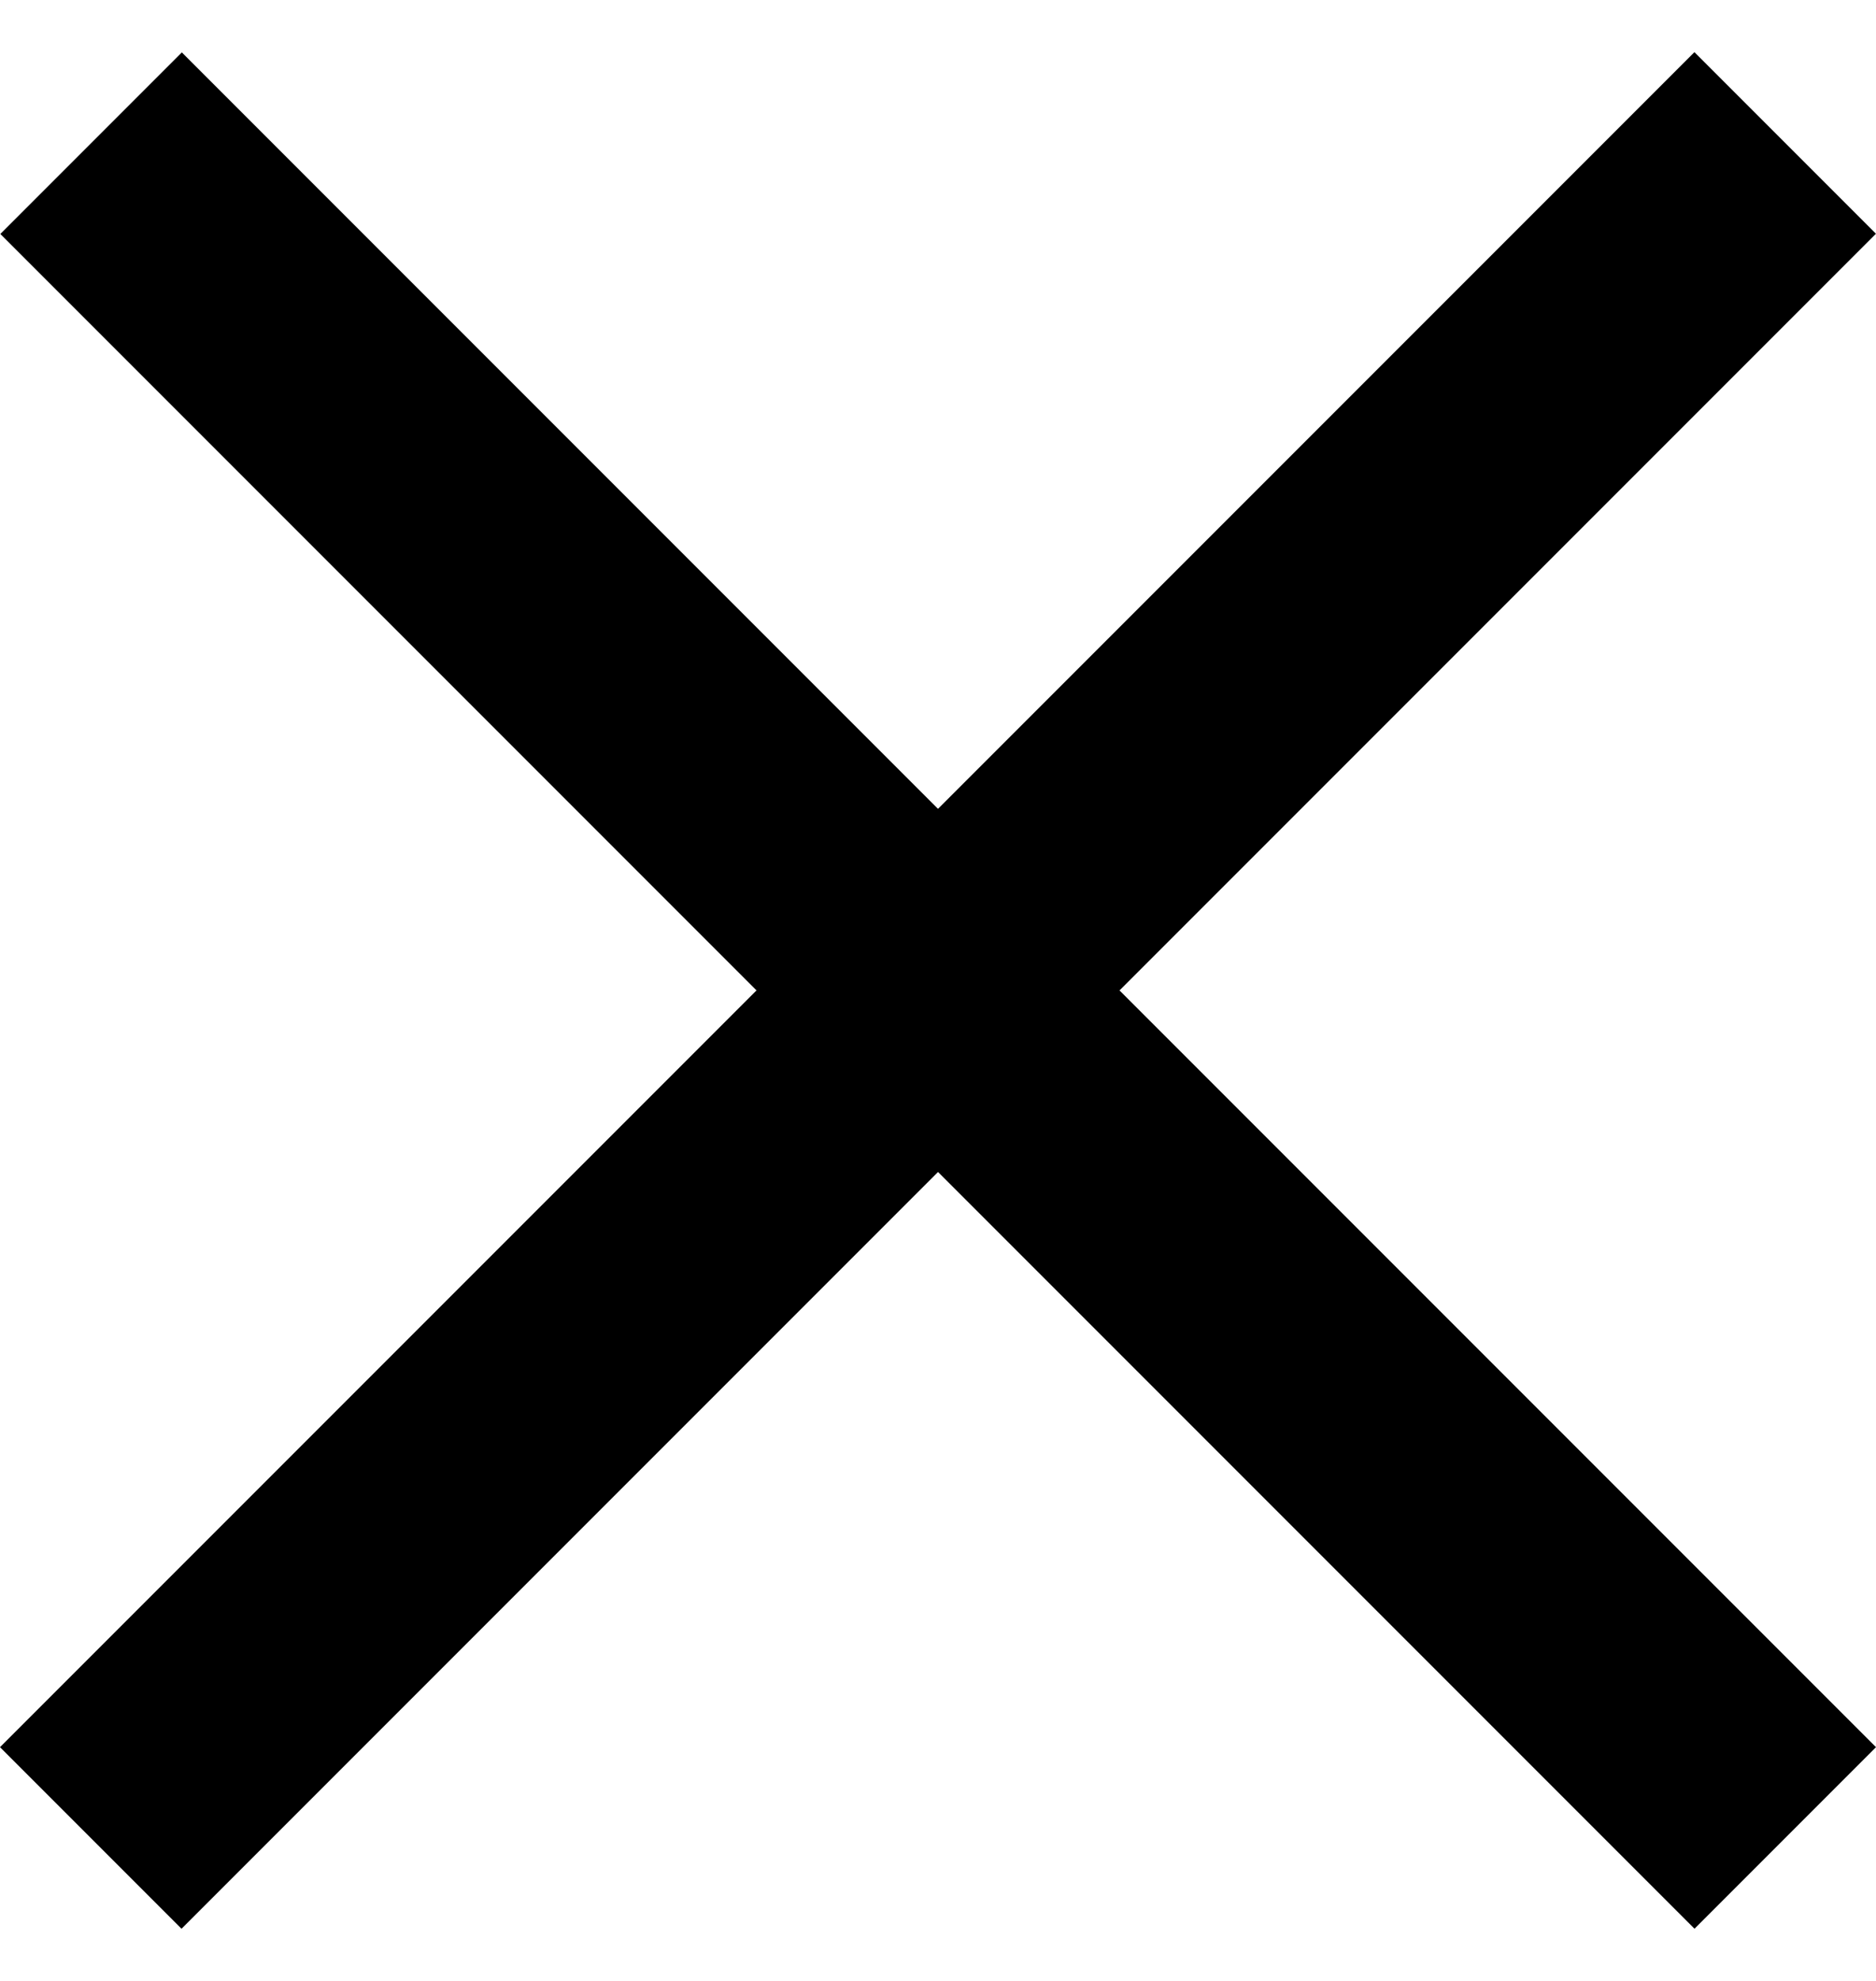
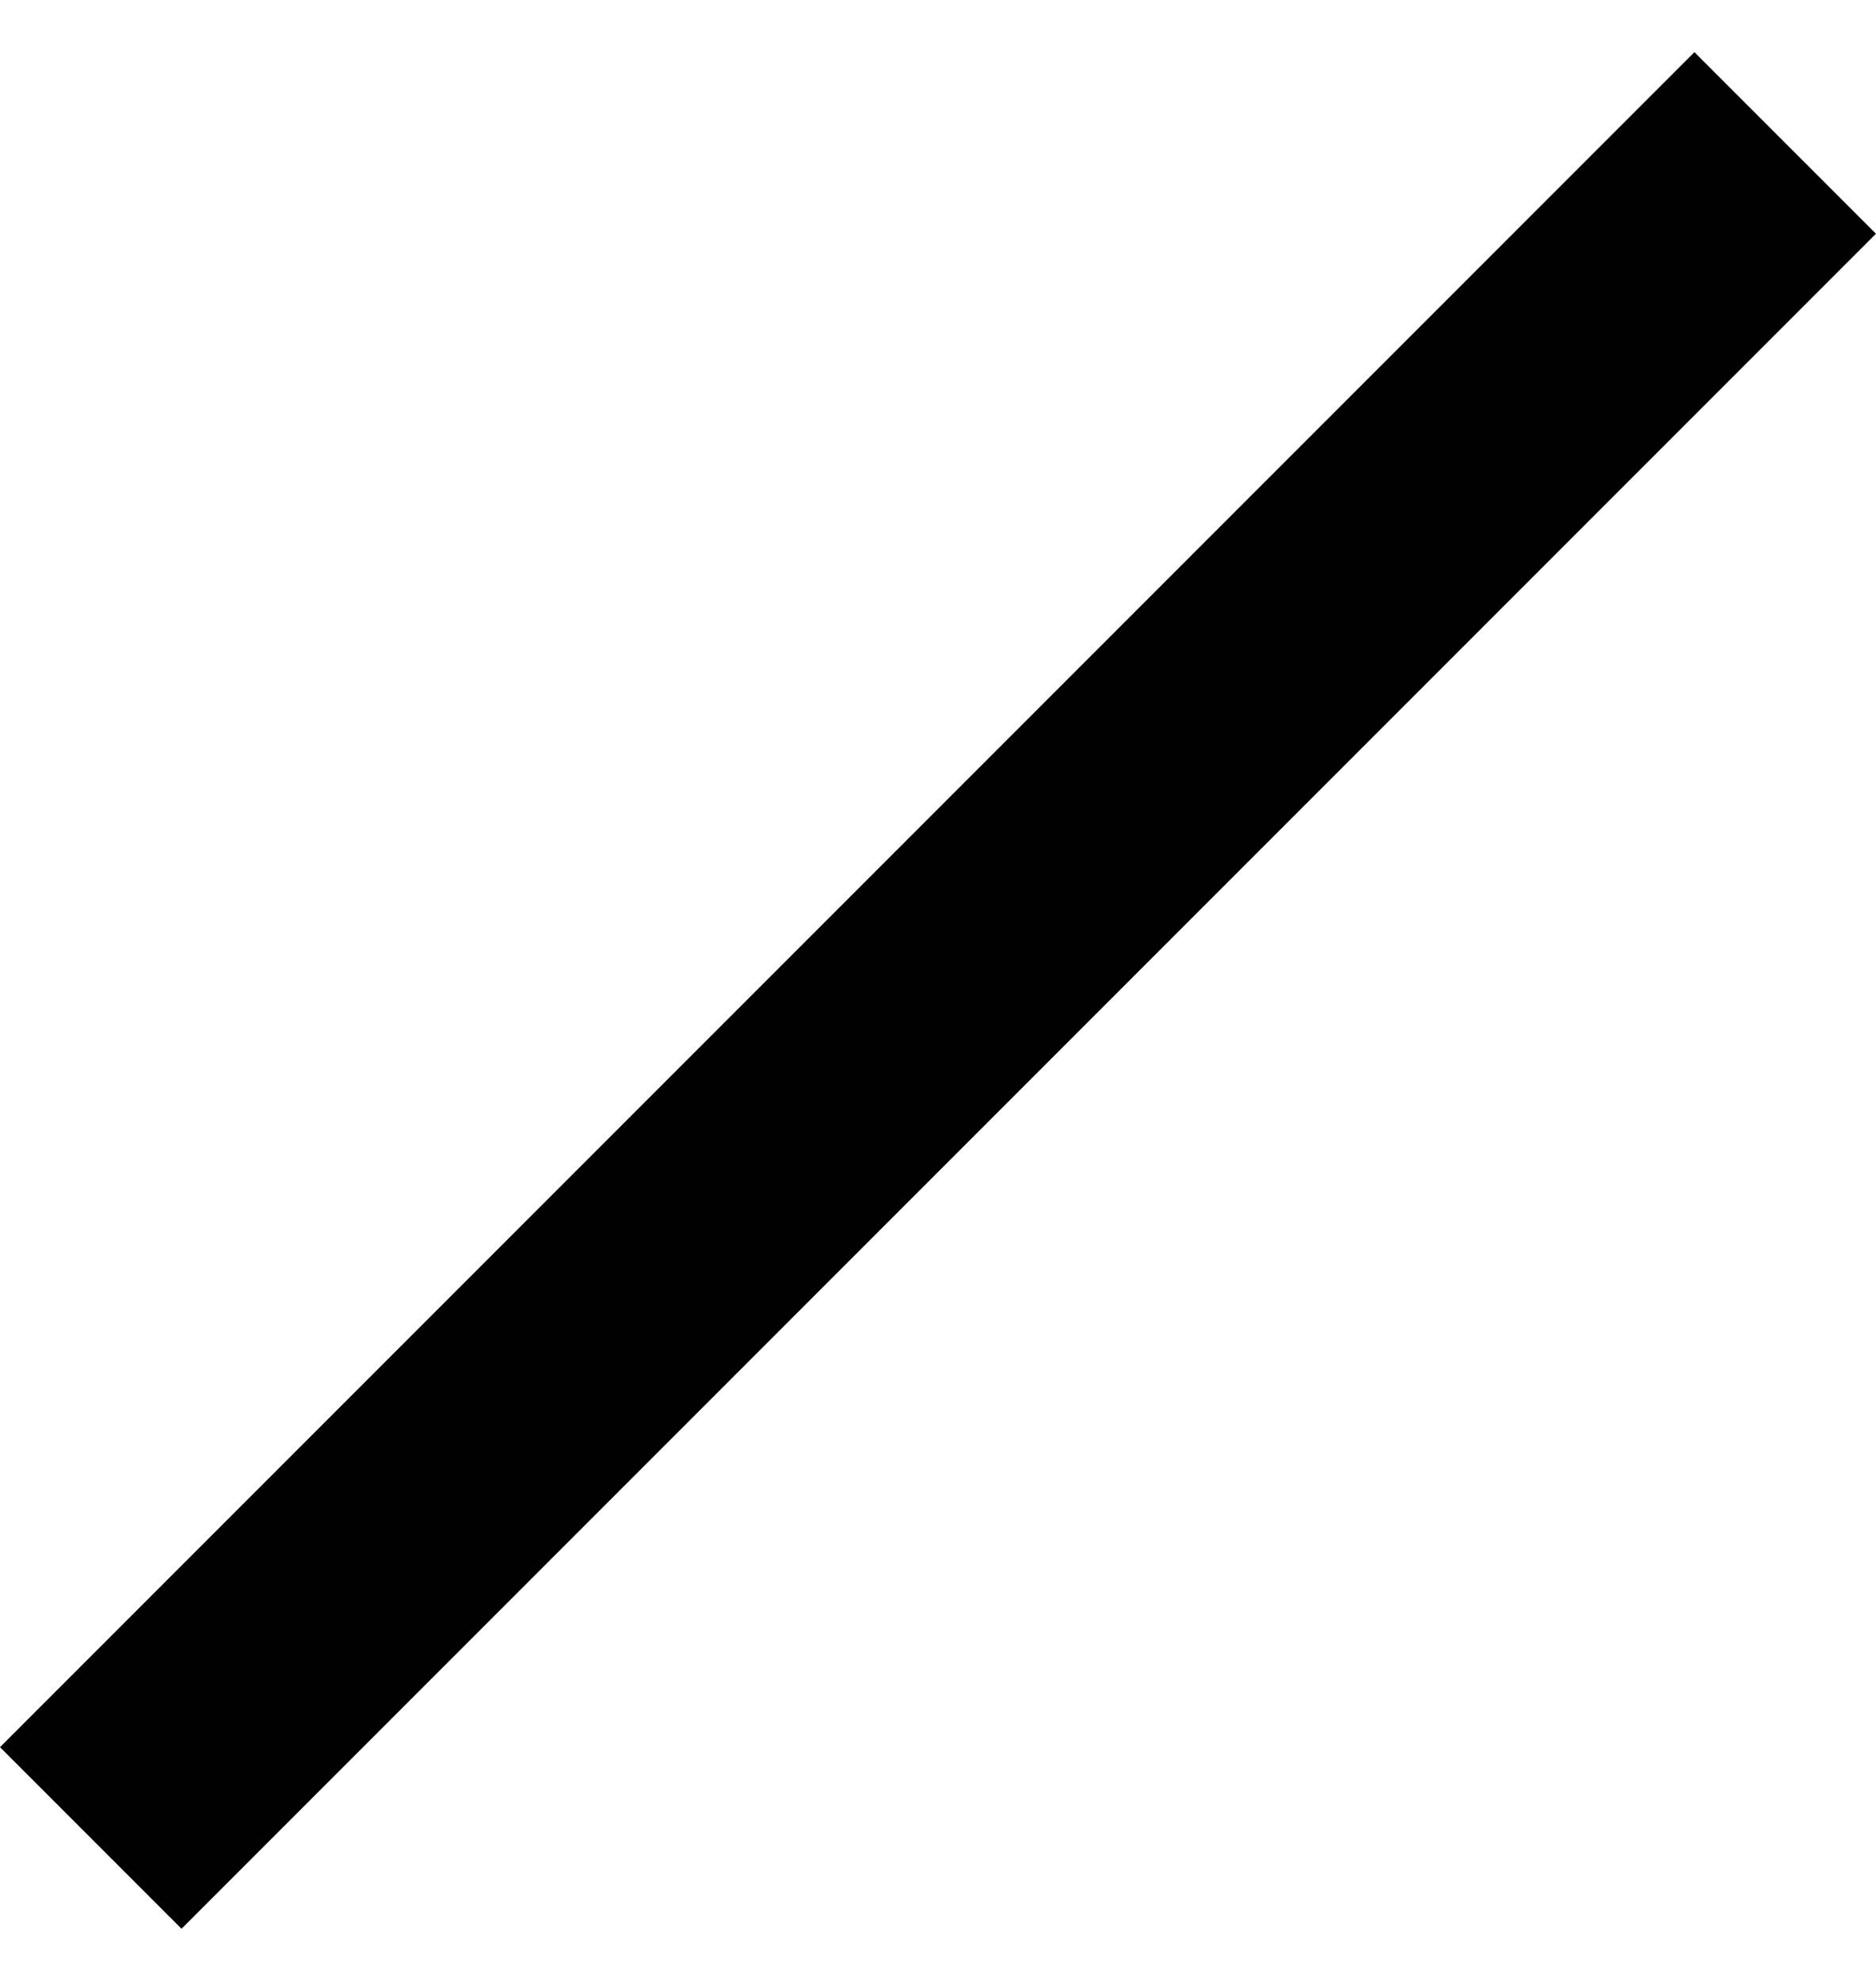
<svg xmlns="http://www.w3.org/2000/svg" width="18" height="19" viewBox="0 0 18 19" fill="none">
  <rect y="16.758" width="22.992" height="2.463" transform="rotate(-45 0 16.758)" fill="black" />
-   <rect width="22.992" height="2.463" transform="matrix(-0.707 -0.707 -0.707 0.707 18 16.758)" fill="black" />
</svg>